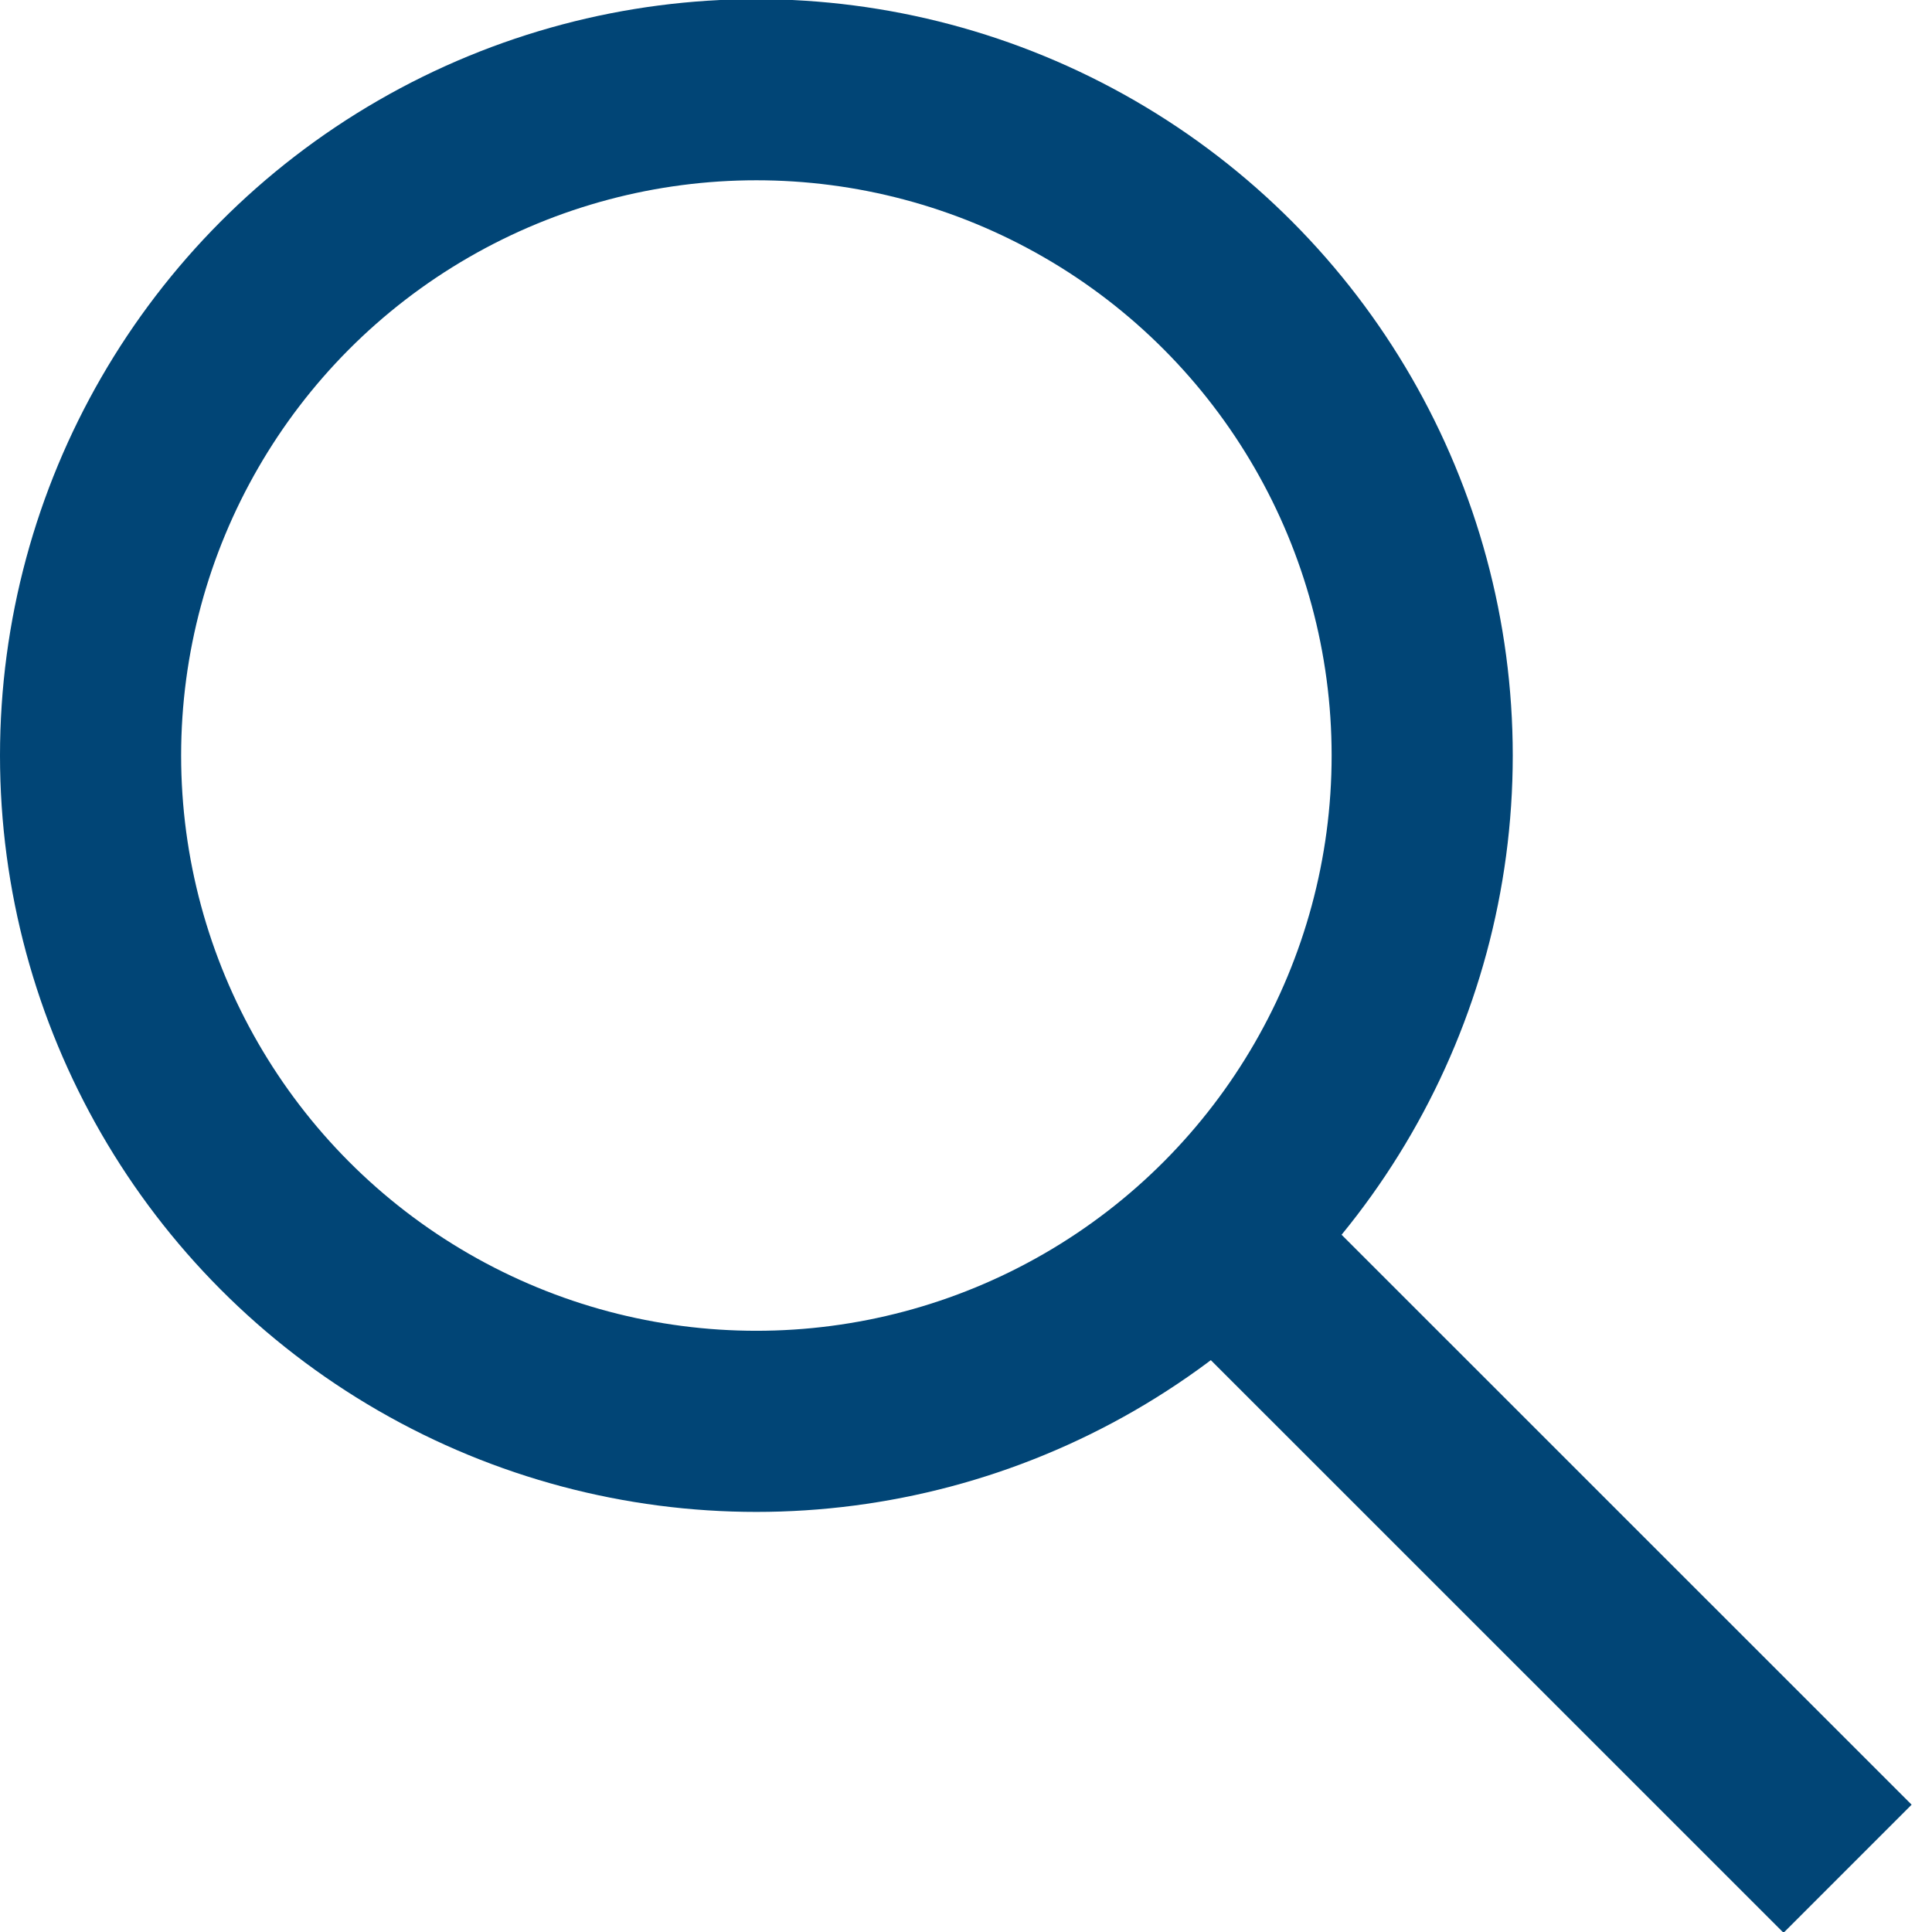
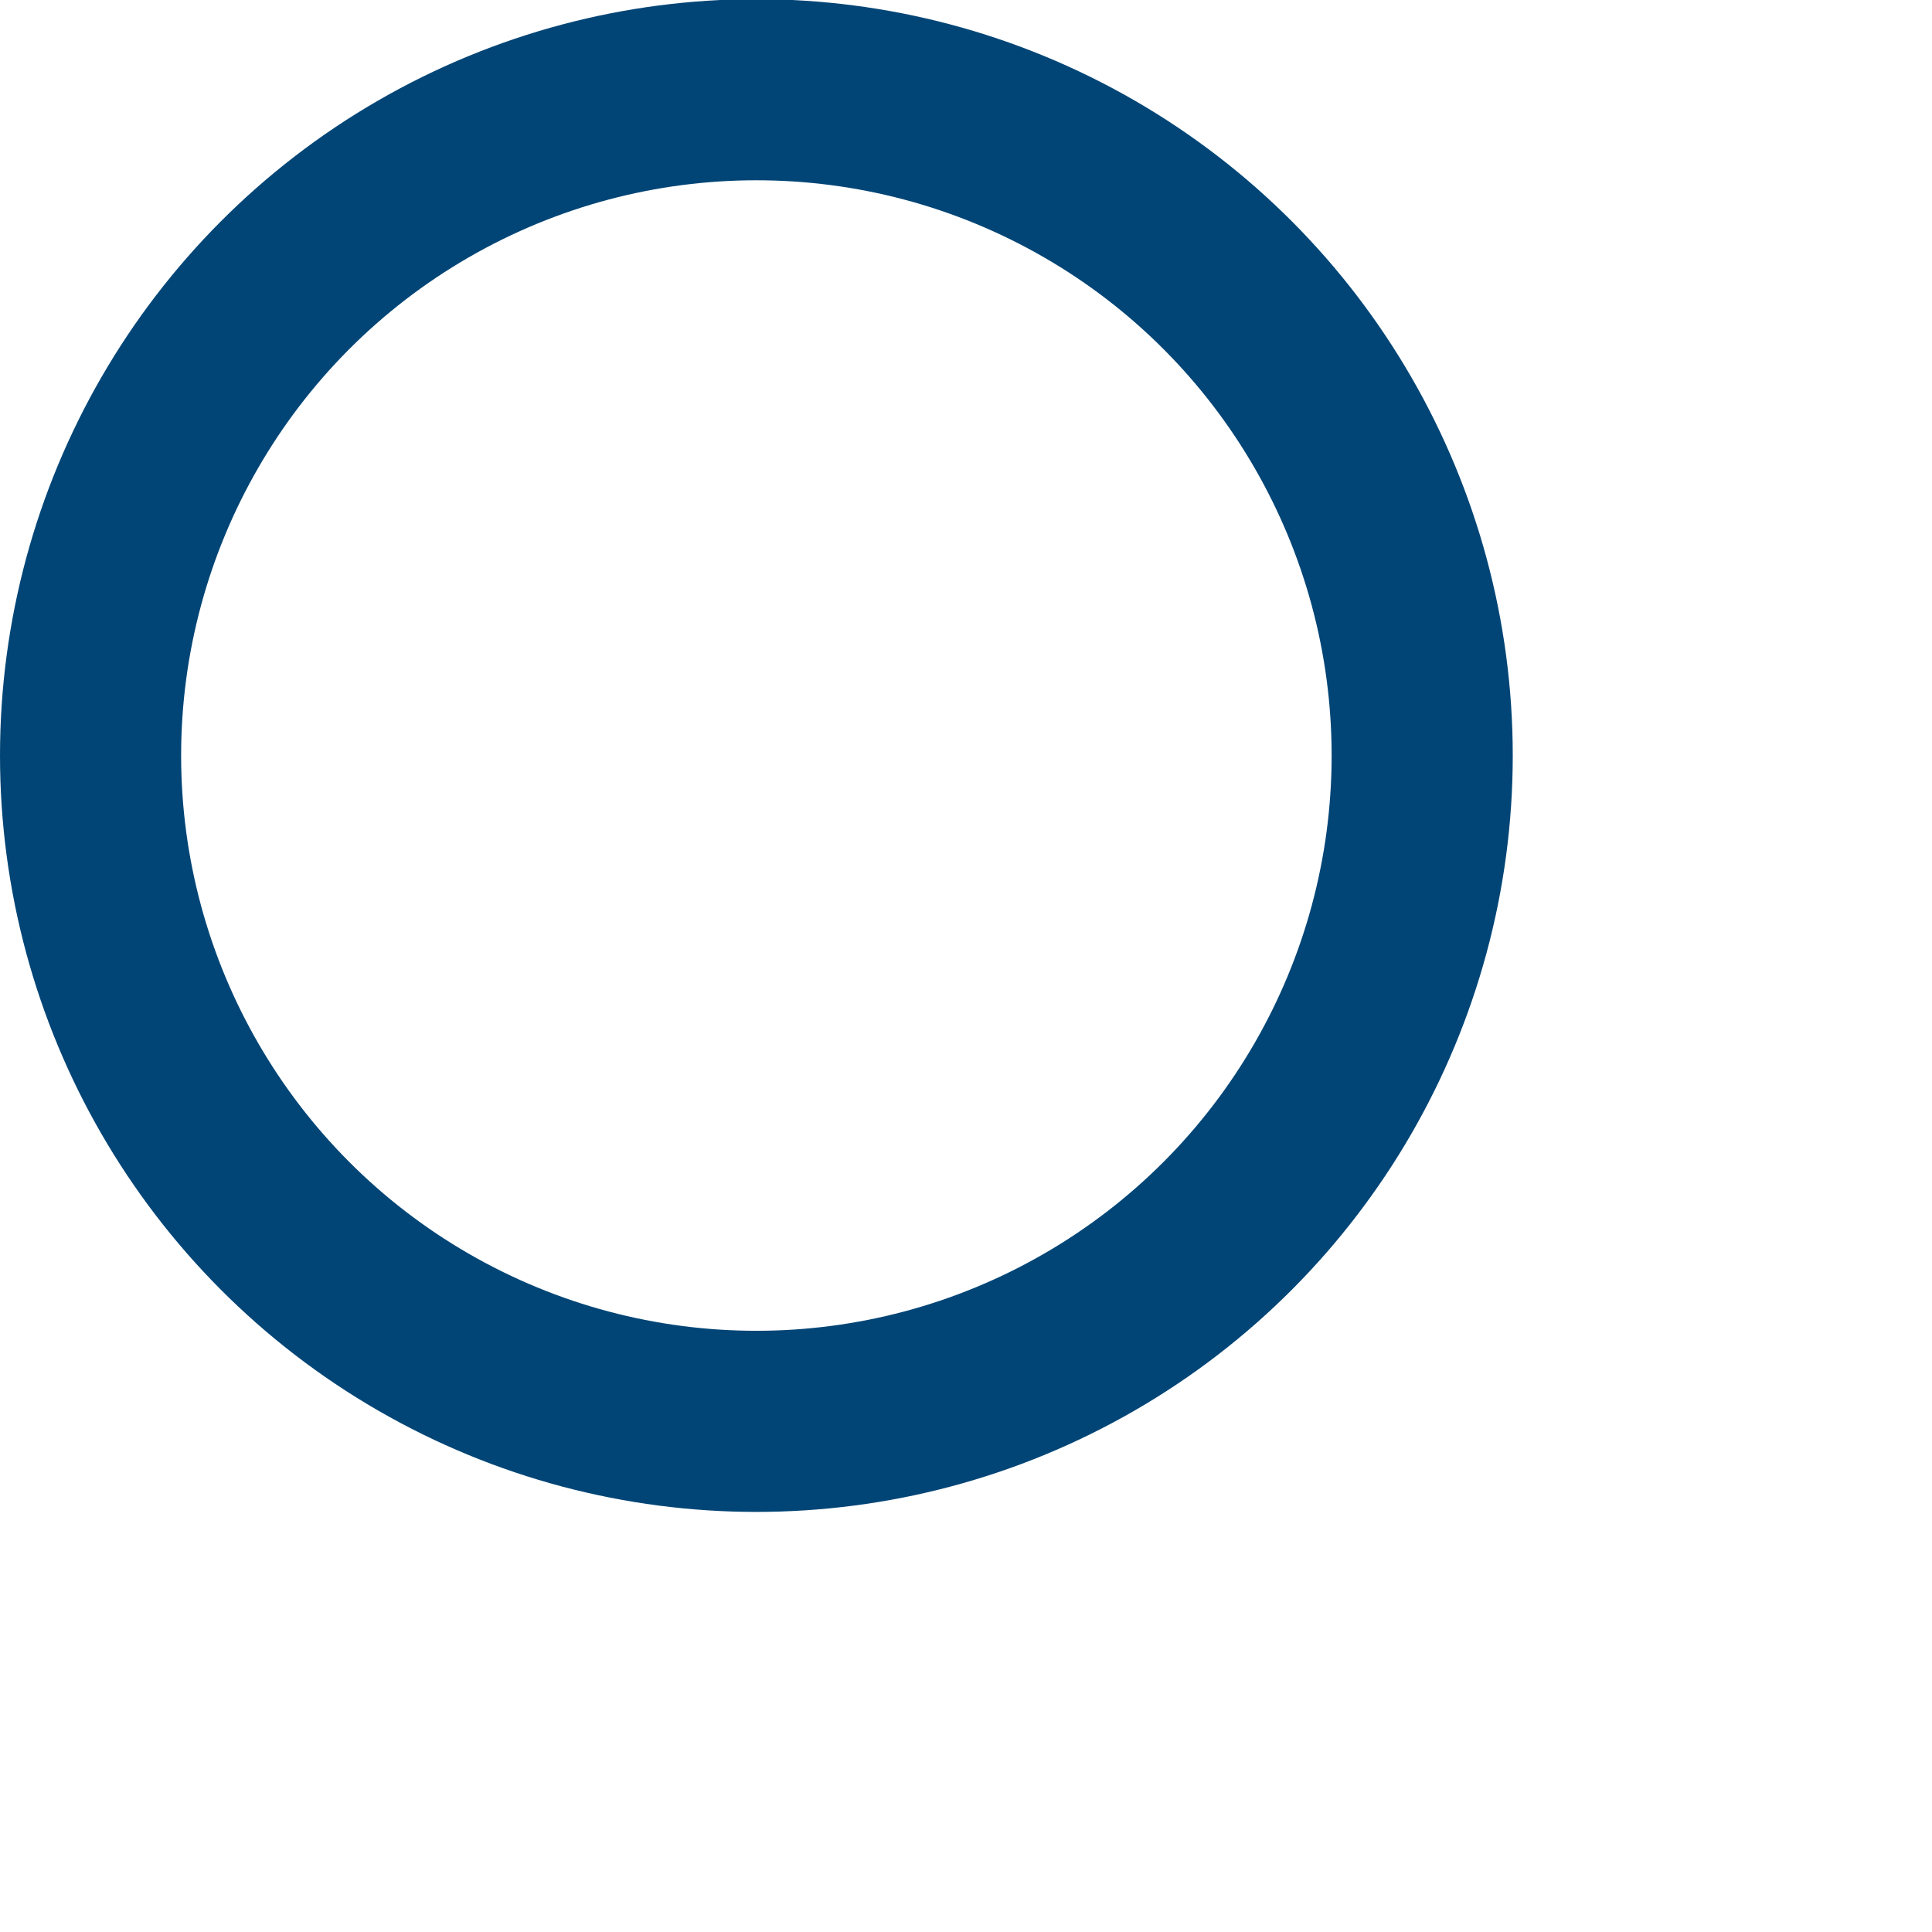
<svg xmlns="http://www.w3.org/2000/svg" width="16" height="16" viewBox="0 0 16 16" fill="none">
-   <line x1="10.216" y1="10.392" x2="15.301" y2="15.476" stroke="#014576" stroke-width="1.5" />
  <circle cx="6.264" cy="6.257" r="5.514" stroke="#014576" stroke-width="1.5" />
</svg>